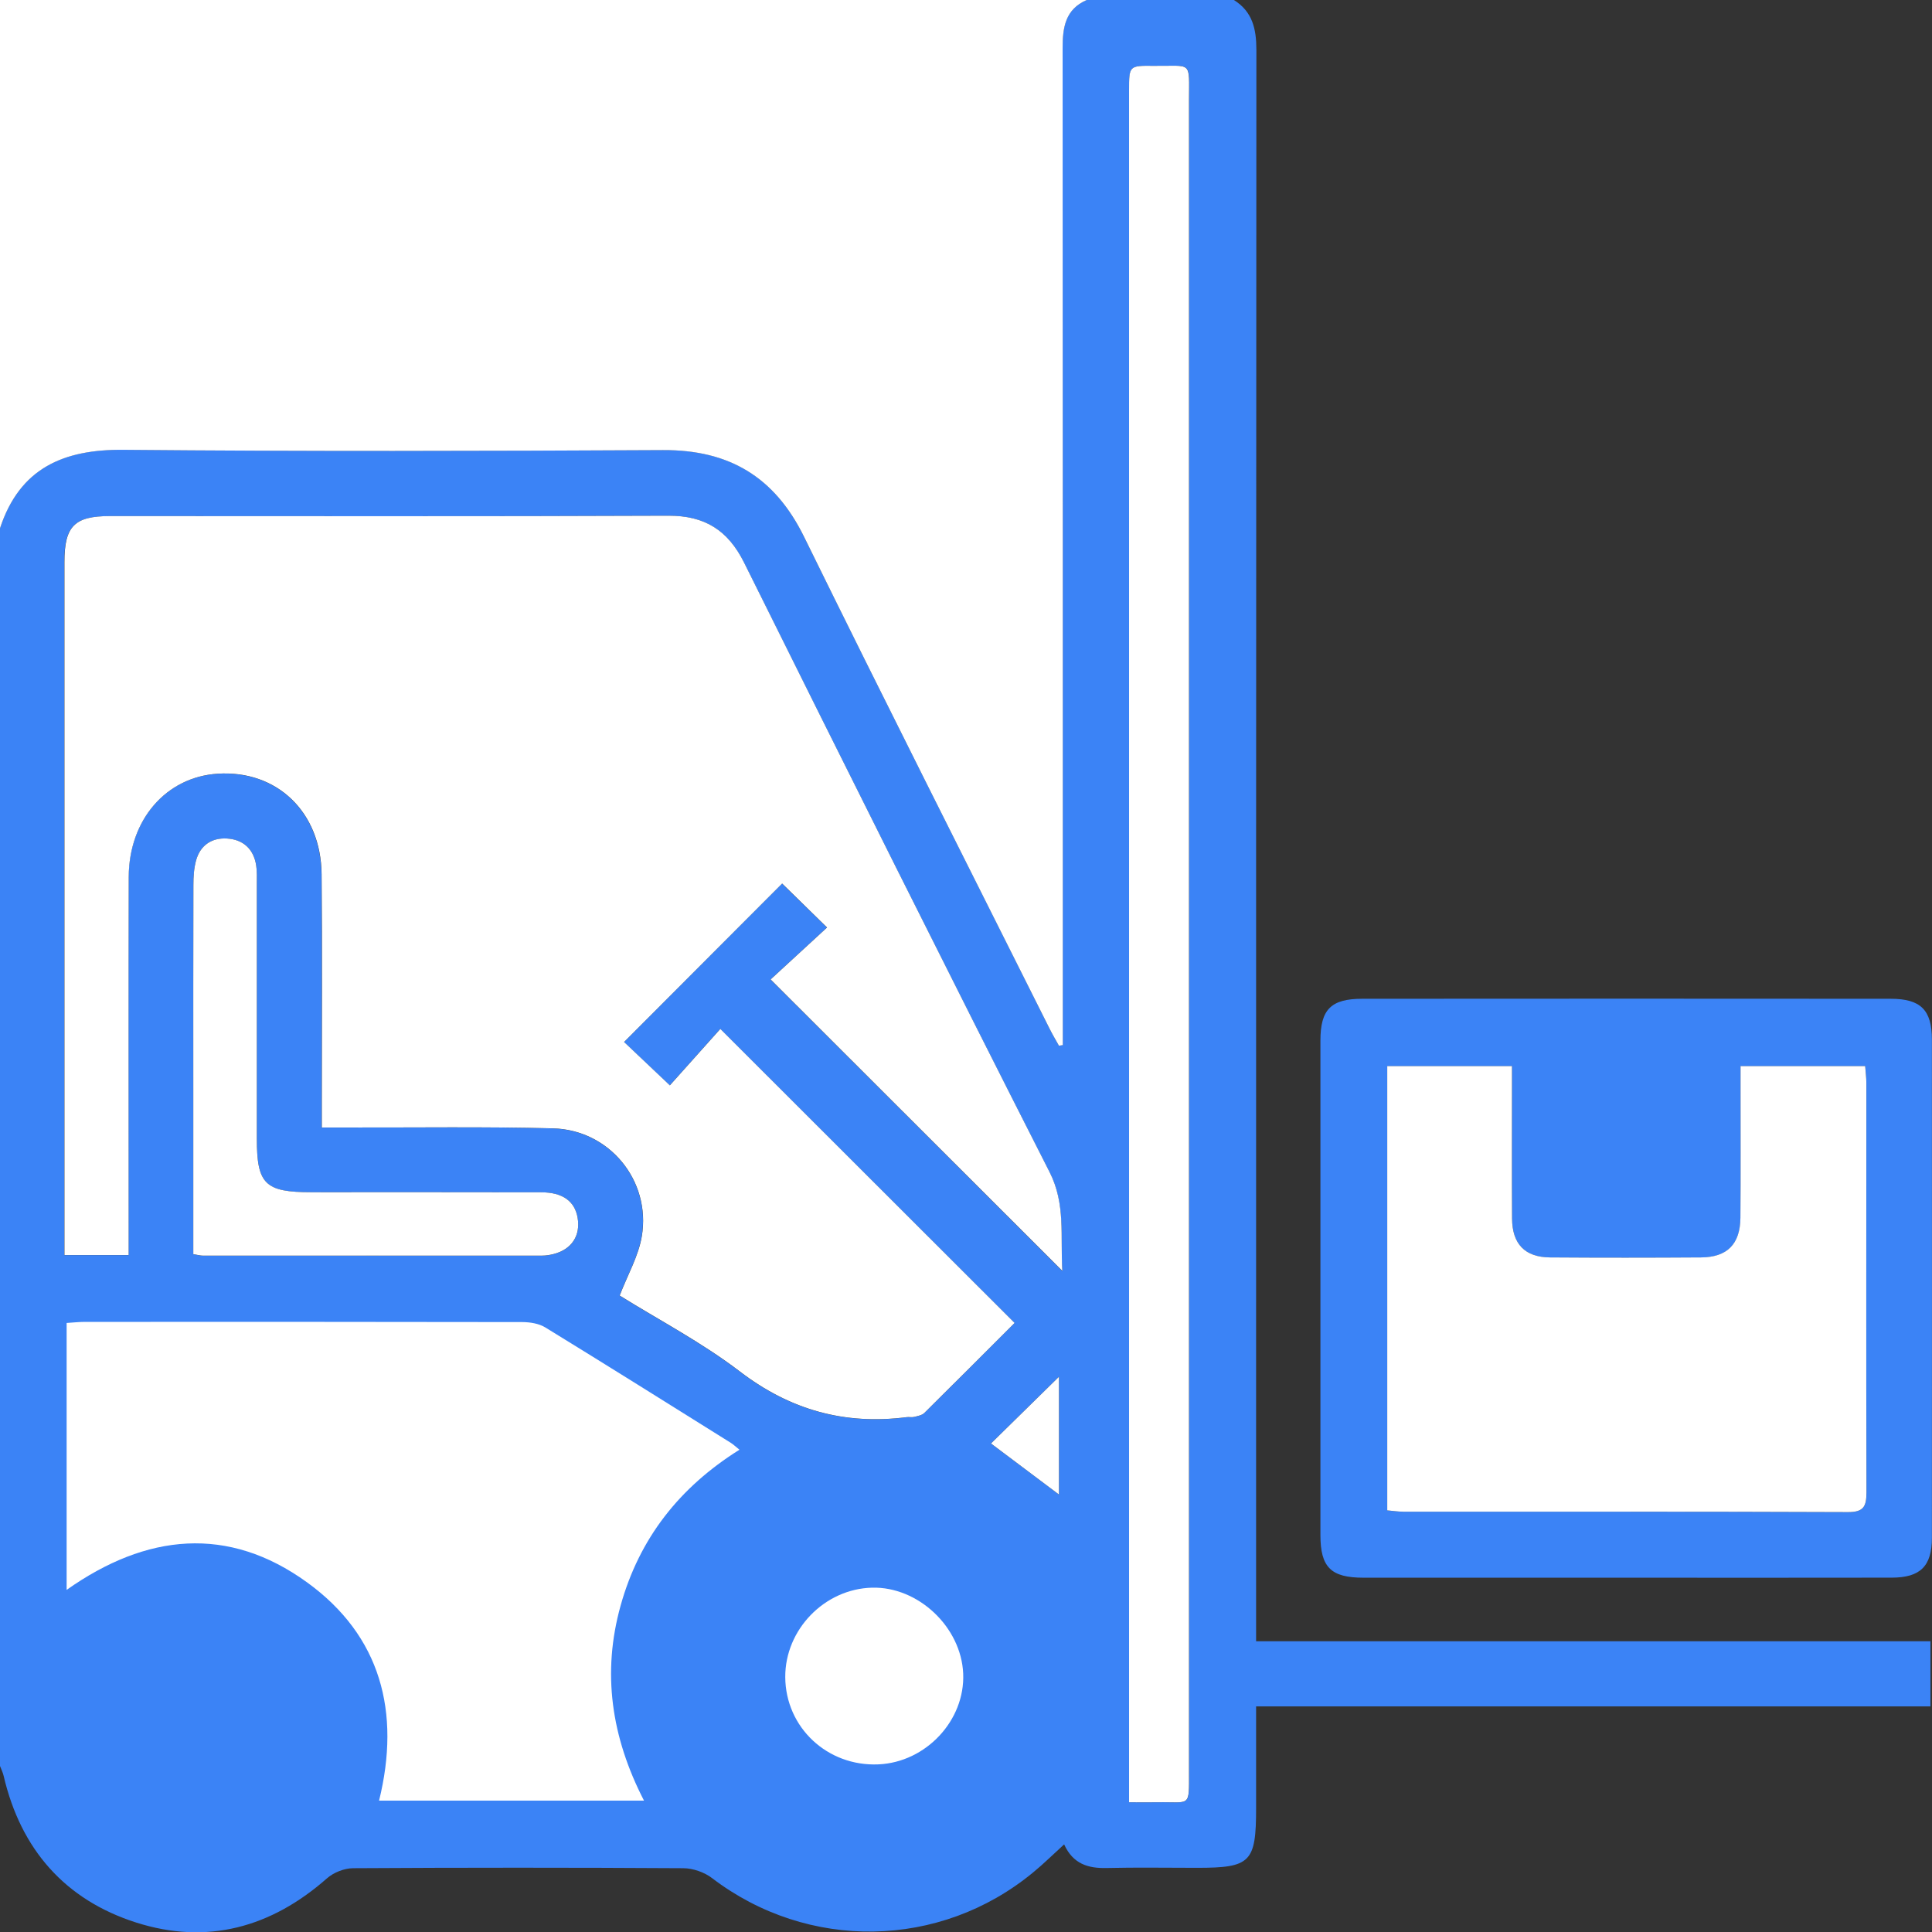
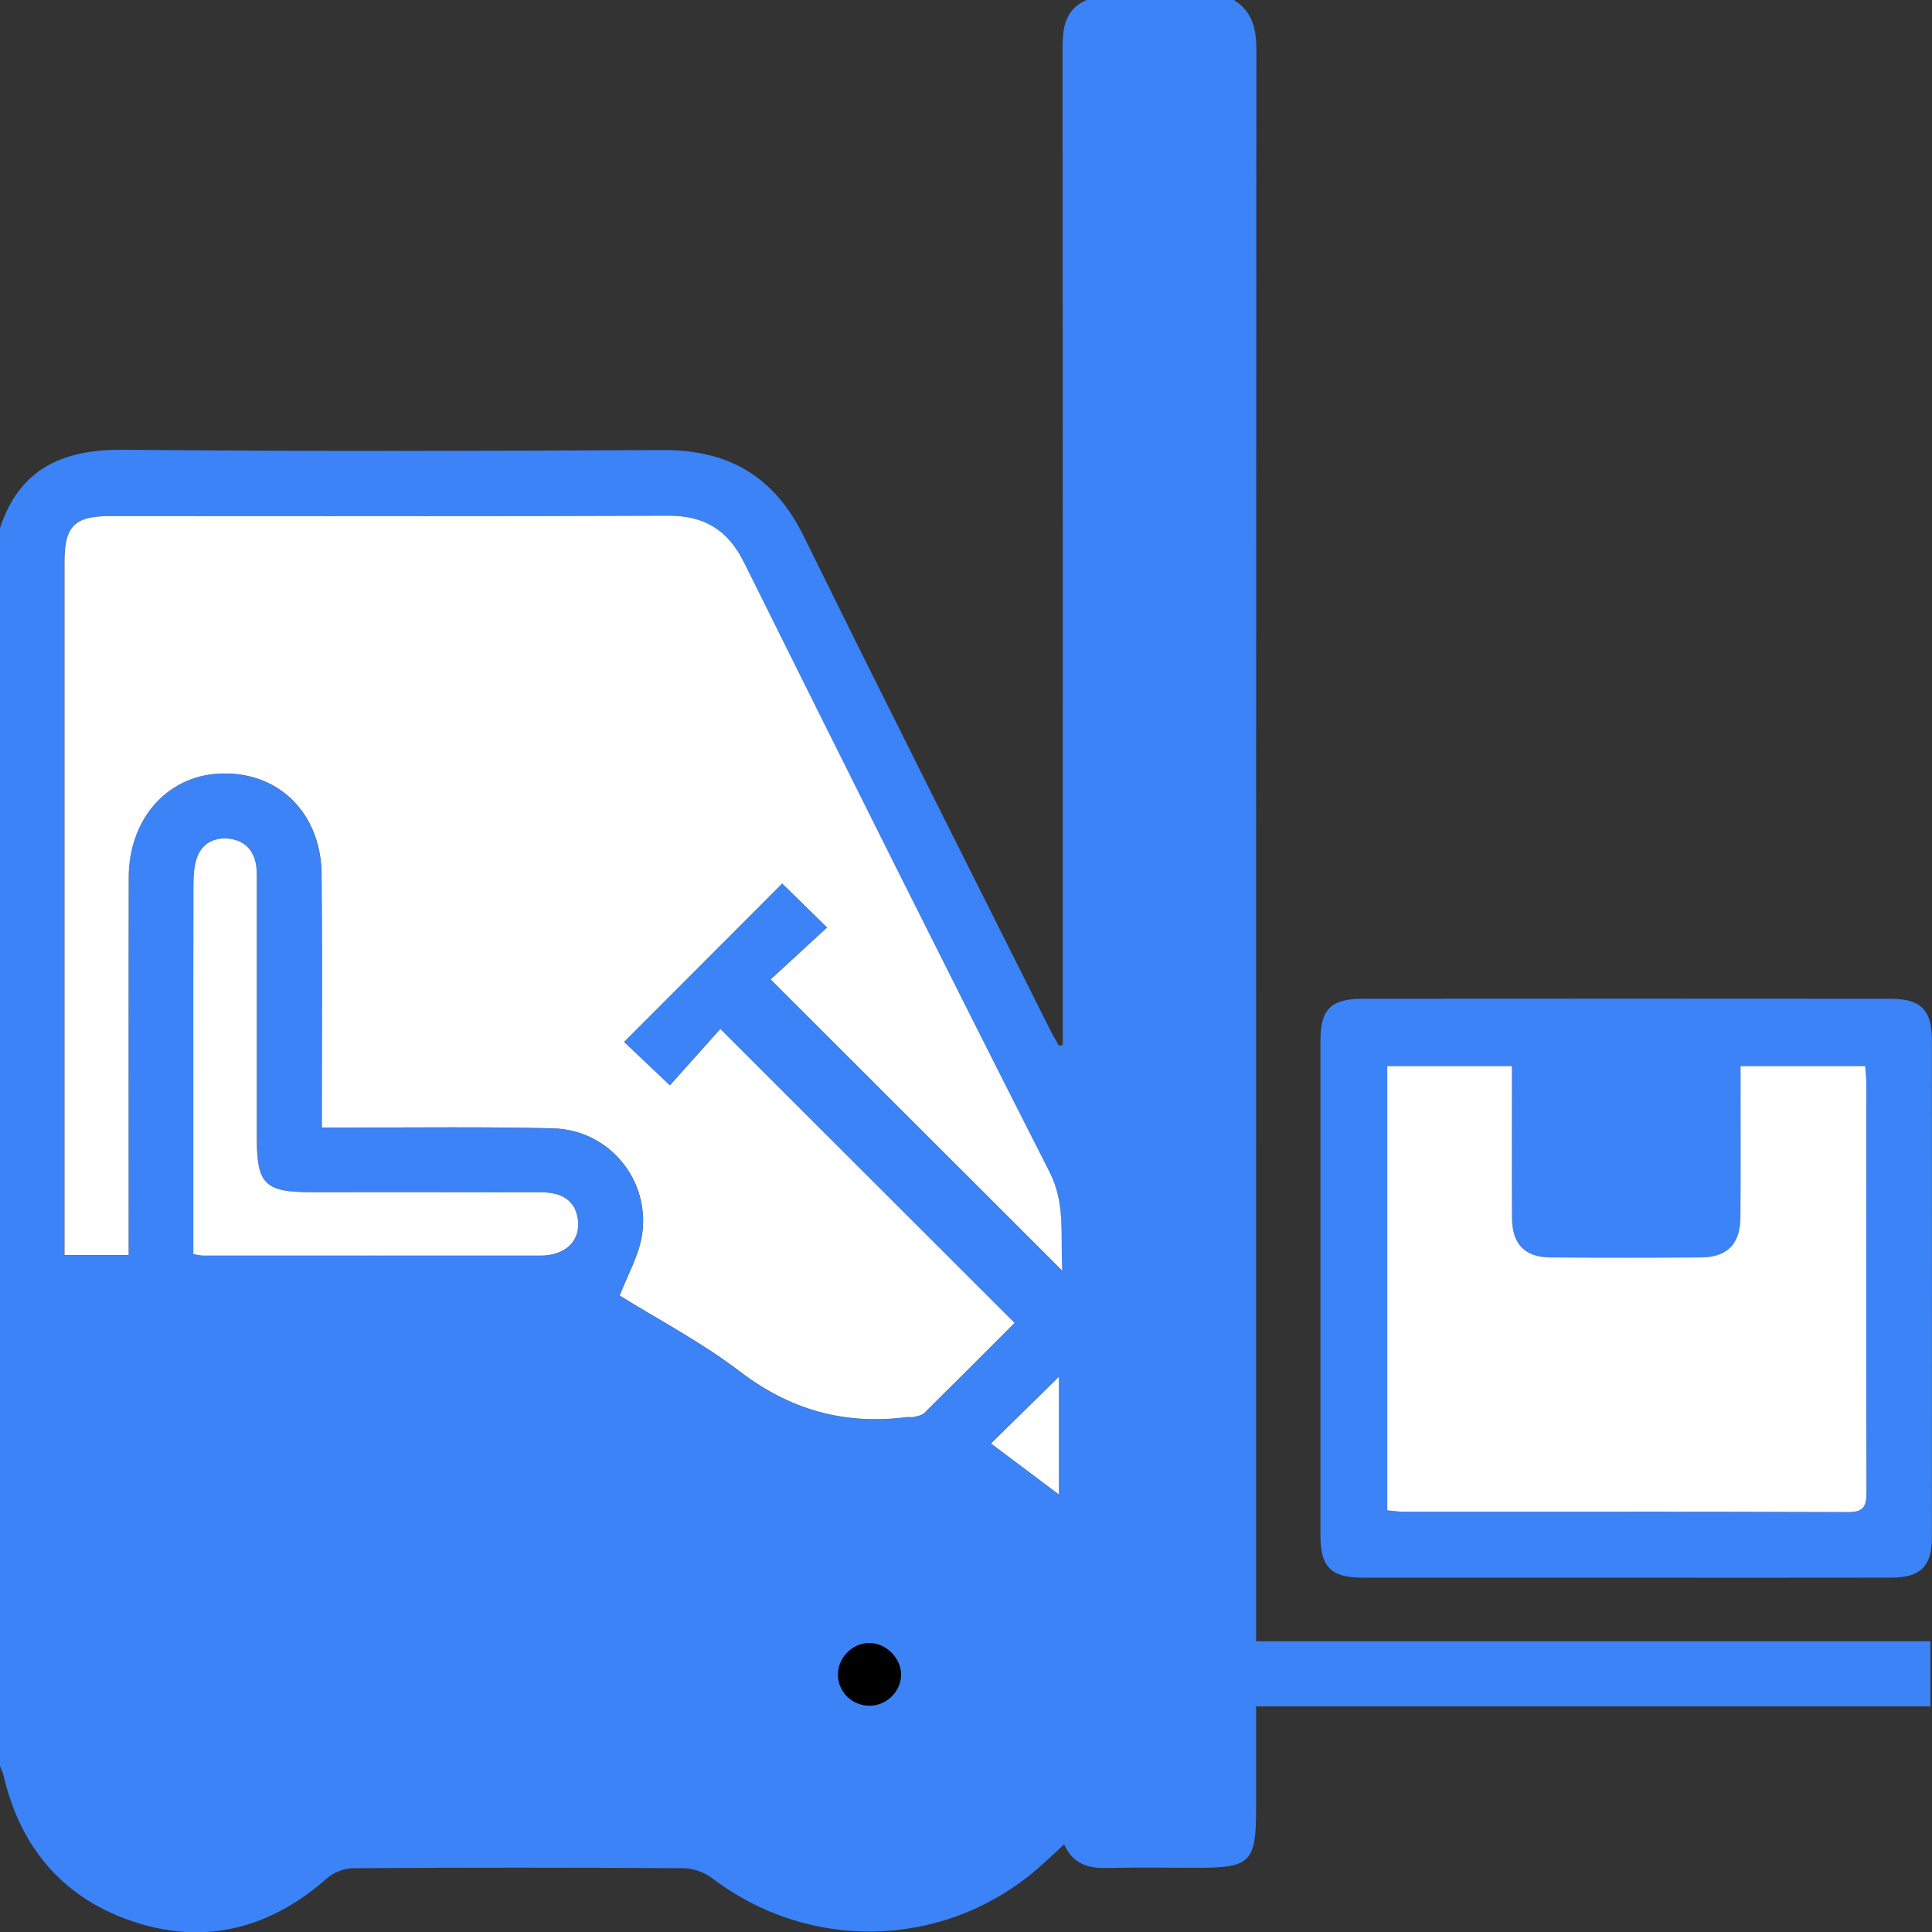
<svg xmlns="http://www.w3.org/2000/svg" id="a" data-name="Слой 1" viewBox="0 0 408.81 408.87">
  <rect x="0" y="0" width="408.81" height="408.87" fill="#333333" stroke="none" />
  <path d="m261.09,0c3.94,2.46,4.76,6.13,4.76,10.56-.07,110.45-.06,220.89-.06,331.34,0,1.69,0,3.39,0,5.39h142.69v13.78h-142.69c0,7.54,0,14.53,0,21.53,0,11.47-1.14,12.63-12.48,12.63-6.39,0-12.78-.11-19.16.04-3.91.09-7.1-.86-8.98-5-2.33,2.12-4.37,4.14-6.58,5.95-19.7,16.26-47.66,16.66-67.94,1.17-1.63-1.24-4.02-2.07-6.07-2.08-23.29-.14-46.57-.14-69.86,0-1.87.01-4.12.9-5.53,2.14-11.82,10.42-25.37,14.14-40.37,9.36-15.05-4.8-24.42-15.48-28.04-31-.17-.74-.52-1.43-.79-2.15,0-87.3,0-174.59,0-261.89,4.17-12.71,13.39-16.72,26.15-16.6,38.04.35,76.09.26,114.14.06,13.99-.07,23.62,5.64,29.85,18.35,17.09,34.79,34.59,69.38,51.93,104.04.62,1.24,1.33,2.43,2,3.64.27-.04.54-.09.82-.13v-4.59c0-68.78.02-137.55-.04-206.33,0-4.39.54-8.24,5.1-10.22h31.14Z" style="fill: #3b83f6;" />
  <path d="m224.77,268.9c-.44-7.37.75-14.08-2.72-20.92-21.76-42.85-43.21-85.86-64.61-128.9-3.42-6.87-8.32-9.99-16.06-9.95-39.38.17-78.76.08-118.14.08-7.53,0-9.63,2.14-9.63,9.76,0,47.5,0,94.99,0,142.49,0,1.39,0,2.79,0,4.12h13.59c0-1.81,0-3.38,0-4.95,0-25.01-.04-50.02.02-75.03.03-12.11,7.88-21.15,18.78-21.87,12.54-.83,21.91,8.08,22.03,21.29.15,16.23.04,32.46.04,48.69,0,1.53,0,3.07,0,4.88,2.25,0,3.84,0,5.42,0,14.5.03,29.01-.2,43.5.18,11.93.31,20.77,11.06,18.8,22.82-.71,4.24-3.01,8.2-4.69,12.56,8.2,5.11,17.36,9.9,25.45,16.08,10.66,8.15,22.18,11.33,35.28,9.65.52-.07,1.09.08,1.59-.05.75-.19,1.64-.34,2.15-.84,6.51-6.42,12.96-12.9,19.1-19.05-20.76-20.74-41.23-41.19-62.27-62.21-3.43,3.83-7.13,7.96-10.68,11.94-3.72-3.53-6.88-6.52-9.69-9.18,11.37-11.39,22.61-22.65,33.45-33.52,2.88,2.82,5.99,5.86,9.5,9.3-3.95,3.63-8.03,7.39-11.94,10.99,20.66,20.64,40.87,40.82,61.71,61.65Z" />
-   <path d="m80.21,381.01h56.06c-6.93-13.46-8.92-27.05-4.94-41.3,3.96-14.19,12.44-25,25.14-32.95-.83-.66-1.28-1.11-1.82-1.45-13.07-8.17-26.13-16.37-39.27-24.43-1.35-.83-3.23-1.12-4.87-1.13-30.86-.06-61.71-.05-92.57-.04-1.27,0-2.54.15-3.84.23v56.48c16.88-11.94,34.19-13.68,50.88-1.59,15.6,11.3,19.85,27.44,15.23,46.19Z" style="fill: #fff;" />
-   <path d="m238.91,381.36c2.34,0,4.18.03,6.01,0,7.05-.13,6.69,1.27,6.7-6.53,0-117.85,0-235.71,0-353.56,0-8.57.81-7.25-7.52-7.34-5.17-.06-5.17,0-5.17,5.18,0,119.05,0,238.1,0,357.15v5.1Z" />
  <path d="m40.9,265.39c.98.16,1.49.31,1.99.31,23.94.01,47.89.02,71.83,0,.79,0,1.59-.13,2.36-.32,3.87-.97,5.8-3.89,5.14-7.71-.6-3.48-3.16-5.36-7.69-5.37-16.23-.04-32.46-.02-48.69-.02-9.75,0-11.49-1.71-11.49-11.3,0-17.96,0-35.92,0-53.87,0-1.33.06-2.68-.14-3.98-.54-3.5-2.78-5.49-6.19-5.69-3.24-.19-5.68,1.44-6.55,4.7-.44,1.64-.54,3.41-.55,5.12-.04,14.37-.02,28.73-.02,43.1,0,11.56,0,23.13,0,35.04Z" />
  <path d="m209.69,305.44c4.83,3.63,9.52,7.15,14.39,10.81v-24.94c-4.79,4.71-9.57,9.4-14.39,14.13Z" />
  <path d="m183.83,347.65c-3.57.09-6.54,3.15-6.52,6.72.02,3.77,3.16,6.71,6.99,6.55,3.58-.16,6.52-3.31,6.37-6.82-.15-3.49-3.38-6.53-6.84-6.44Z" />
-   <path d="m229.95,0c-4.56,1.98-5.1,5.83-5.1,10.22.05,68.78.04,137.55.04,206.33v4.59c-.27.04-.54.09-.82.13-.67-1.21-1.38-2.4-2-3.64-17.35-34.66-34.85-69.25-51.93-104.04-6.24-12.7-15.87-18.42-29.85-18.35-38.05.2-76.09.29-114.14-.06C13.39,95.06,4.17,99.08,0,111.78V0c76.65,0,153.3,0,229.95,0Z" style="fill: #fff;" />
  <path d="m343.99,333.84c-18.5,0-36.99.01-55.49,0-6.88,0-9.1-2.2-9.1-9.04-.01-34.86-.01-69.73,0-104.59,0-6.61,2.22-8.87,8.87-8.87,37.26-.03,74.52-.03,111.78,0,6.38,0,8.73,2.37,8.74,8.64.02,35.13.02,70.26,0,105.39,0,6.03-2.44,8.45-8.5,8.46-18.76.04-37.53.01-56.29.01Zm-50.45-14.24c1.27.11,2.3.28,3.33.28,31.39.01,62.77-.04,94.16.09,3.38.01,3.93-1.25,3.92-4.2-.07-28.86-.02-57.72-.02-86.58,0-1.16-.16-2.31-.25-3.59h-26.37c0,1.7,0,3.13,0,4.56,0,9.18.05,18.35-.03,27.53-.05,5.6-2.8,8.36-8.36,8.39-10.64.07-21.28.08-31.92,0-5.32-.04-8.01-2.83-8.04-8.23-.06-9.31-.02-18.62-.02-27.93,0-1.41,0-2.82,0-4.32h-26.39v94.01Z" style="fill: #3b83f6;" />
  <path d="m224.77,268.9c-20.84-20.82-41.05-41.01-61.71-61.65,3.91-3.6,7.99-7.36,11.94-10.99-3.52-3.44-6.62-6.48-9.5-9.3-10.84,10.86-22.09,22.13-33.45,33.52,2.81,2.66,5.97,5.66,9.69,9.18,3.56-3.97,7.25-8.1,10.68-11.94,21.04,21.02,41.51,41.47,62.27,62.21-6.15,6.15-12.6,12.63-19.1,19.05-.51.5-1.4.65-2.15.84-.5.13-1.07-.02-1.59.05-13.1,1.68-24.62-1.5-35.28-9.65-8.09-6.18-17.25-10.97-25.45-16.08,1.68-4.36,3.98-8.33,4.69-12.56,1.96-11.76-6.87-22.51-18.8-22.82-14.49-.37-29-.15-43.5-.18-1.58,0-3.16,0-5.42,0,0-1.81,0-3.34,0-4.88,0-16.23.11-32.46-.04-48.69-.12-13.21-9.49-22.12-22.03-21.29-10.9.72-18.75,9.76-18.78,21.87-.06,25.01-.02,50.02-.02,75.03,0,1.57,0,3.14,0,4.95h-13.59c0-1.33,0-2.73,0-4.12,0-47.5,0-94.99,0-142.49,0-7.62,2.11-9.76,9.63-9.76,39.38,0,78.76.09,118.14-.08,7.74-.03,12.64,3.08,16.06,9.95,21.39,43.04,42.84,86.05,64.61,128.9,3.47,6.83,2.27,13.54,2.72,20.92Z" style="fill: #fff;" />
-   <path d="m238.91,381.36v-5.1c0-119.05,0-238.1,0-357.15,0-5.19,0-5.24,5.17-5.18,8.33.09,7.52-1.24,7.52,7.34.01,117.85.01,235.71,0,353.56,0,7.8.36,6.4-6.7,6.53-1.83.03-3.66,0-6.01,0Z" style="fill: #fff;" />
  <path d="m40.9,265.39c0-11.92,0-23.48,0-35.04,0-14.37-.02-28.73.02-43.1,0-1.71.11-3.48.55-5.12.87-3.25,3.31-4.89,6.55-4.7,3.41.2,5.65,2.2,6.19,5.69.2,1.3.14,2.65.14,3.98,0,17.96,0,35.92,0,53.87,0,9.59,1.74,11.3,11.49,11.3,16.23,0,32.46-.02,48.69.02,4.53.01,7.09,1.89,7.69,5.37.66,3.82-1.27,6.74-5.14,7.71-.77.19-1.57.32-2.36.32-23.94.01-47.89,0-71.83,0-.51,0-1.01-.15-1.99-.31Z" style="fill: #fff;" />
  <path d="m209.69,305.44c4.81-4.73,9.59-9.42,14.39-14.13v24.94c-4.87-3.66-9.56-7.18-14.39-10.81Z" style="fill: #fff;" />
-   <path d="m184.53,335.95c9.75-.25,18.85,8.32,19.28,18.16.43,9.9-7.86,18.79-17.94,19.23-10.8.47-19.64-7.81-19.71-18.45-.06-10.06,8.31-18.69,18.37-18.94Z" style="fill: #fff;" />
  <path d="m293.54,319.6v-94.01h26.39c0,1.5,0,2.91,0,4.32,0,9.31-.04,18.62.02,27.93.04,5.4,2.72,8.19,8.04,8.23,10.64.08,21.28.07,31.92,0,5.56-.03,8.31-2.8,8.36-8.39.08-9.18.02-18.35.03-27.53,0-1.43,0-2.86,0-4.56h26.37c.09,1.28.25,2.44.25,3.59,0,28.86-.05,57.72.02,86.58,0,2.95-.54,4.22-3.92,4.2-31.39-.13-62.77-.07-94.16-.09-1.03,0-2.05-.17-3.33-.28Z" style="fill: #fff;" />
</svg>